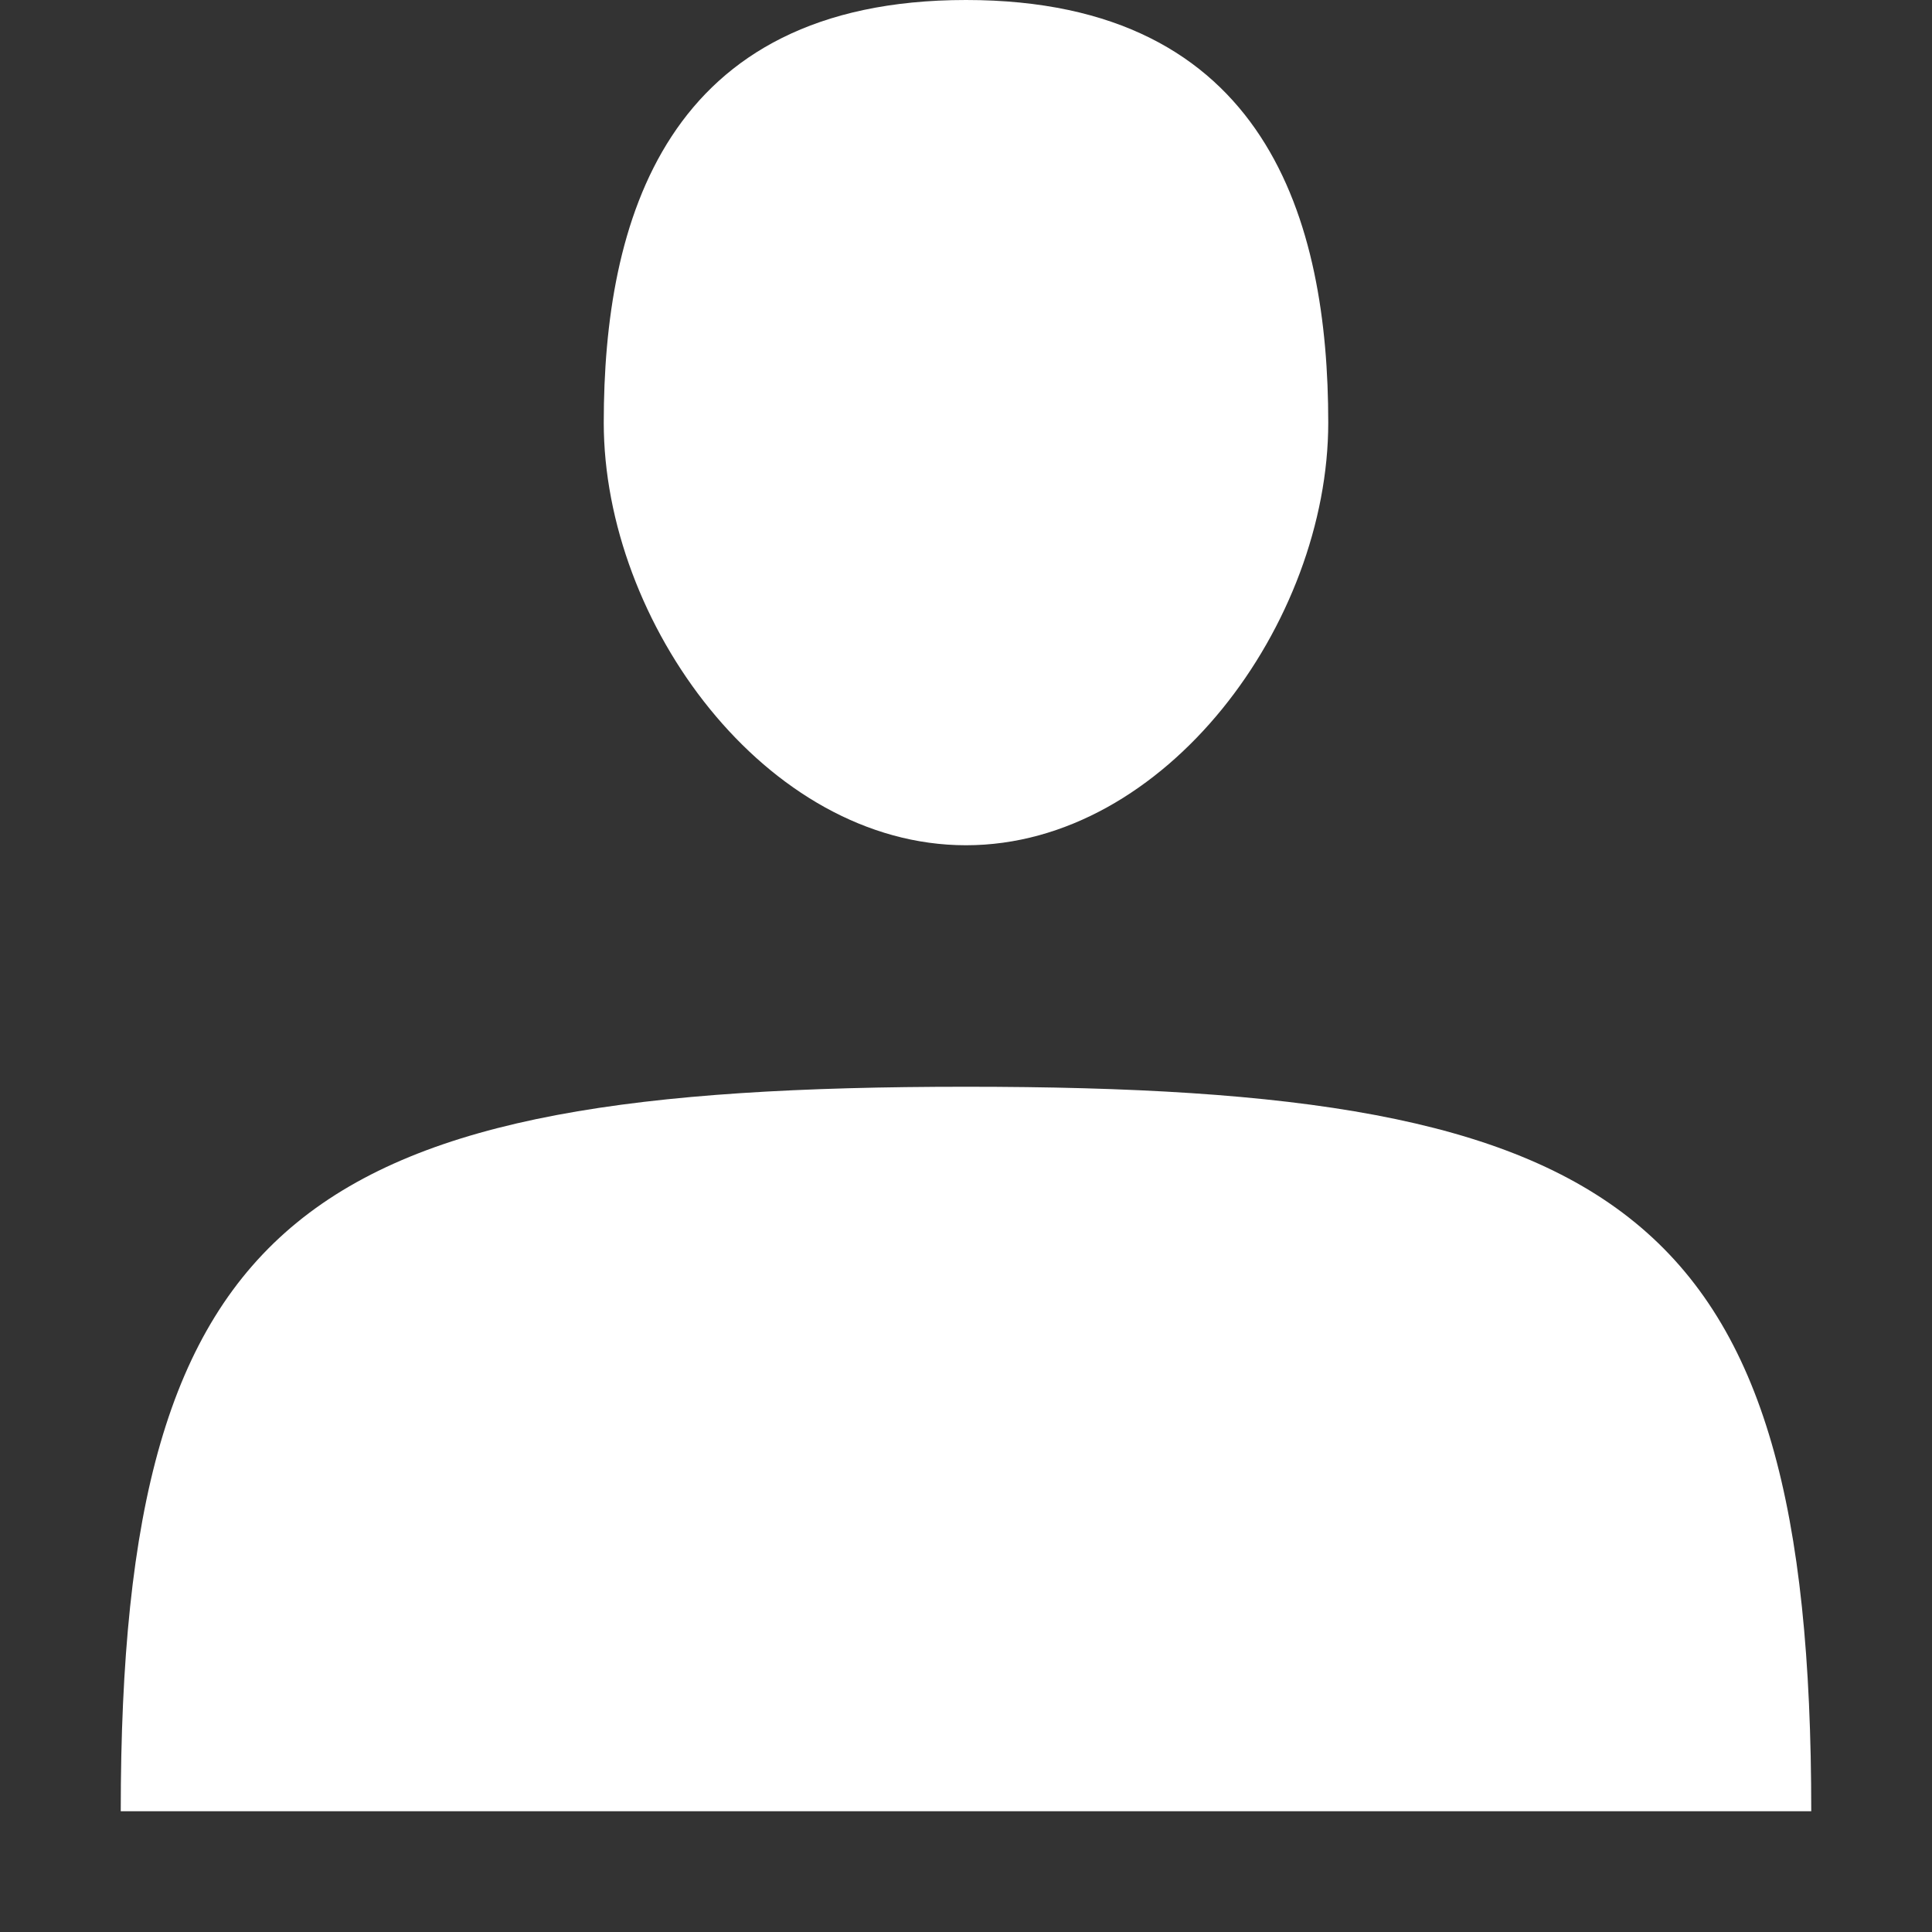
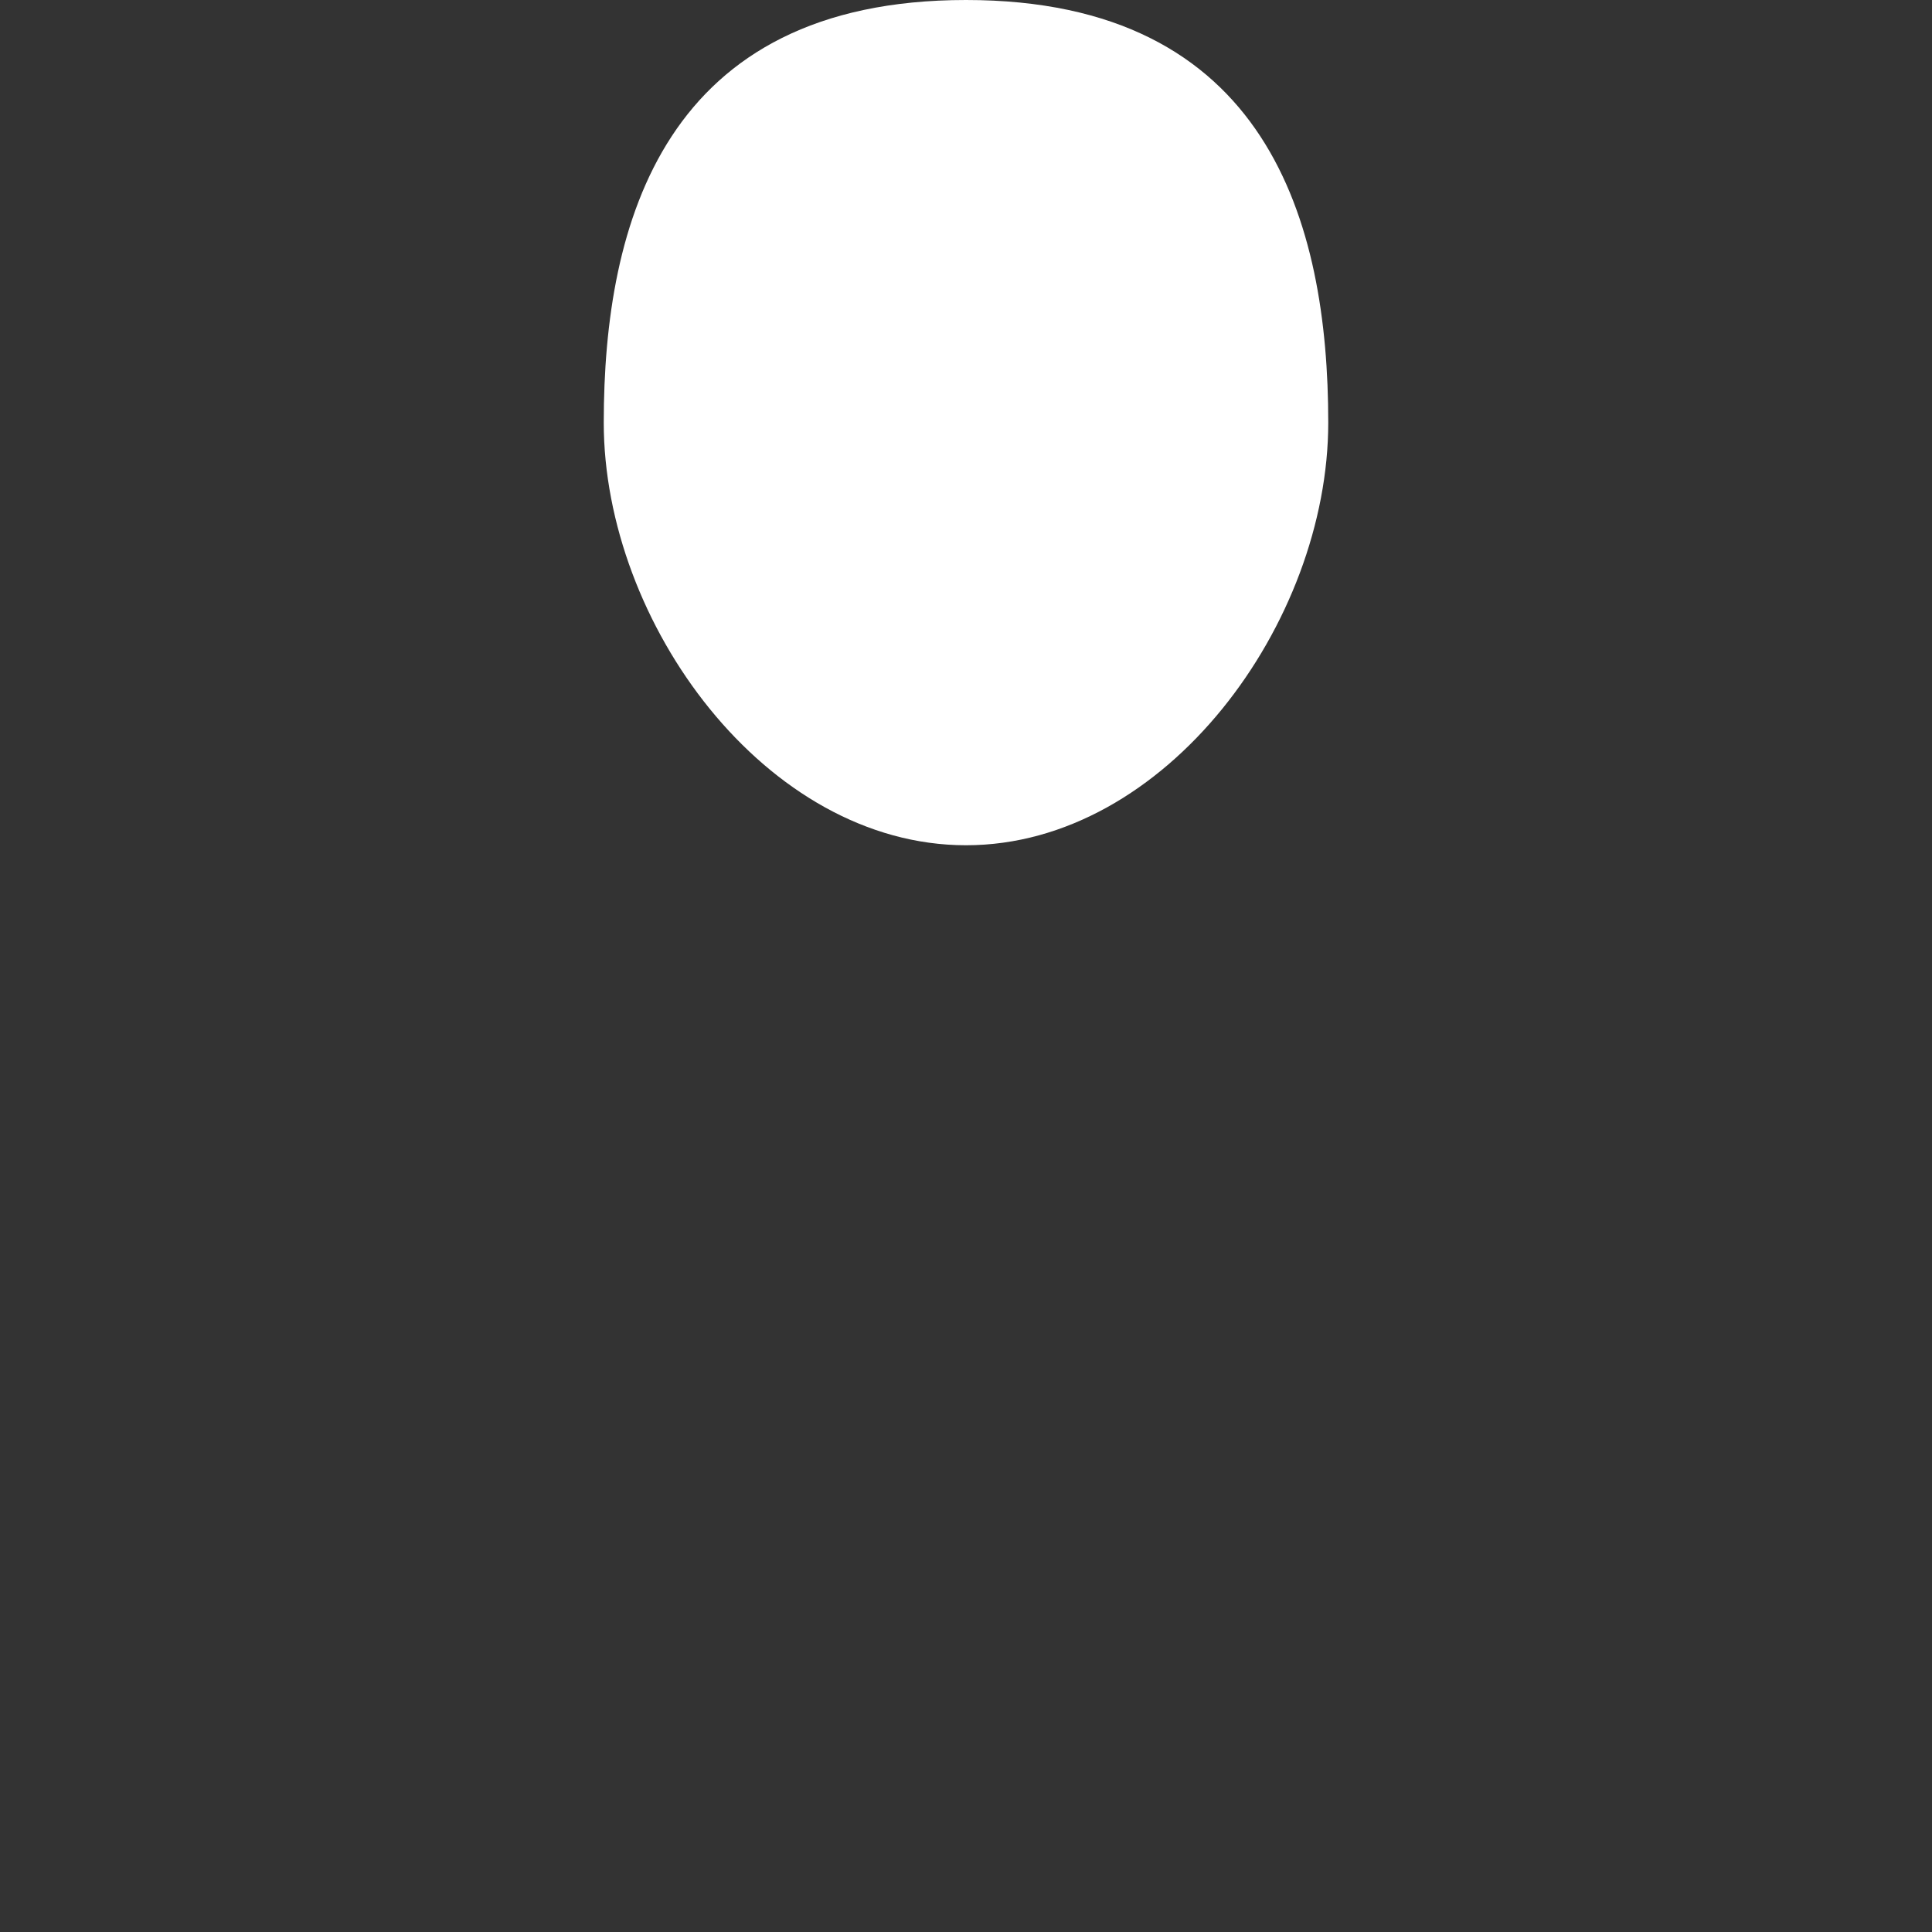
<svg xmlns="http://www.w3.org/2000/svg" width="16" height="16" viewBox="0 0 16 16" fill="none">
  <rect x="0" y="0" width="16" height="16" fill="#333333" stroke="none" />
  <path d="M8 7C9.657 7 11 5.157 11 3.5C11 1.843 10.5 0 8 0C5.5 0 5 1.843 5 3.5C5 5.157 6.343 7 8 7Z" fill="white" />
-   <path d="M8 9C2.556 9 1 10 1 15L15 15C15 10 13.444 9 8 9Z" fill="white" />
</svg>